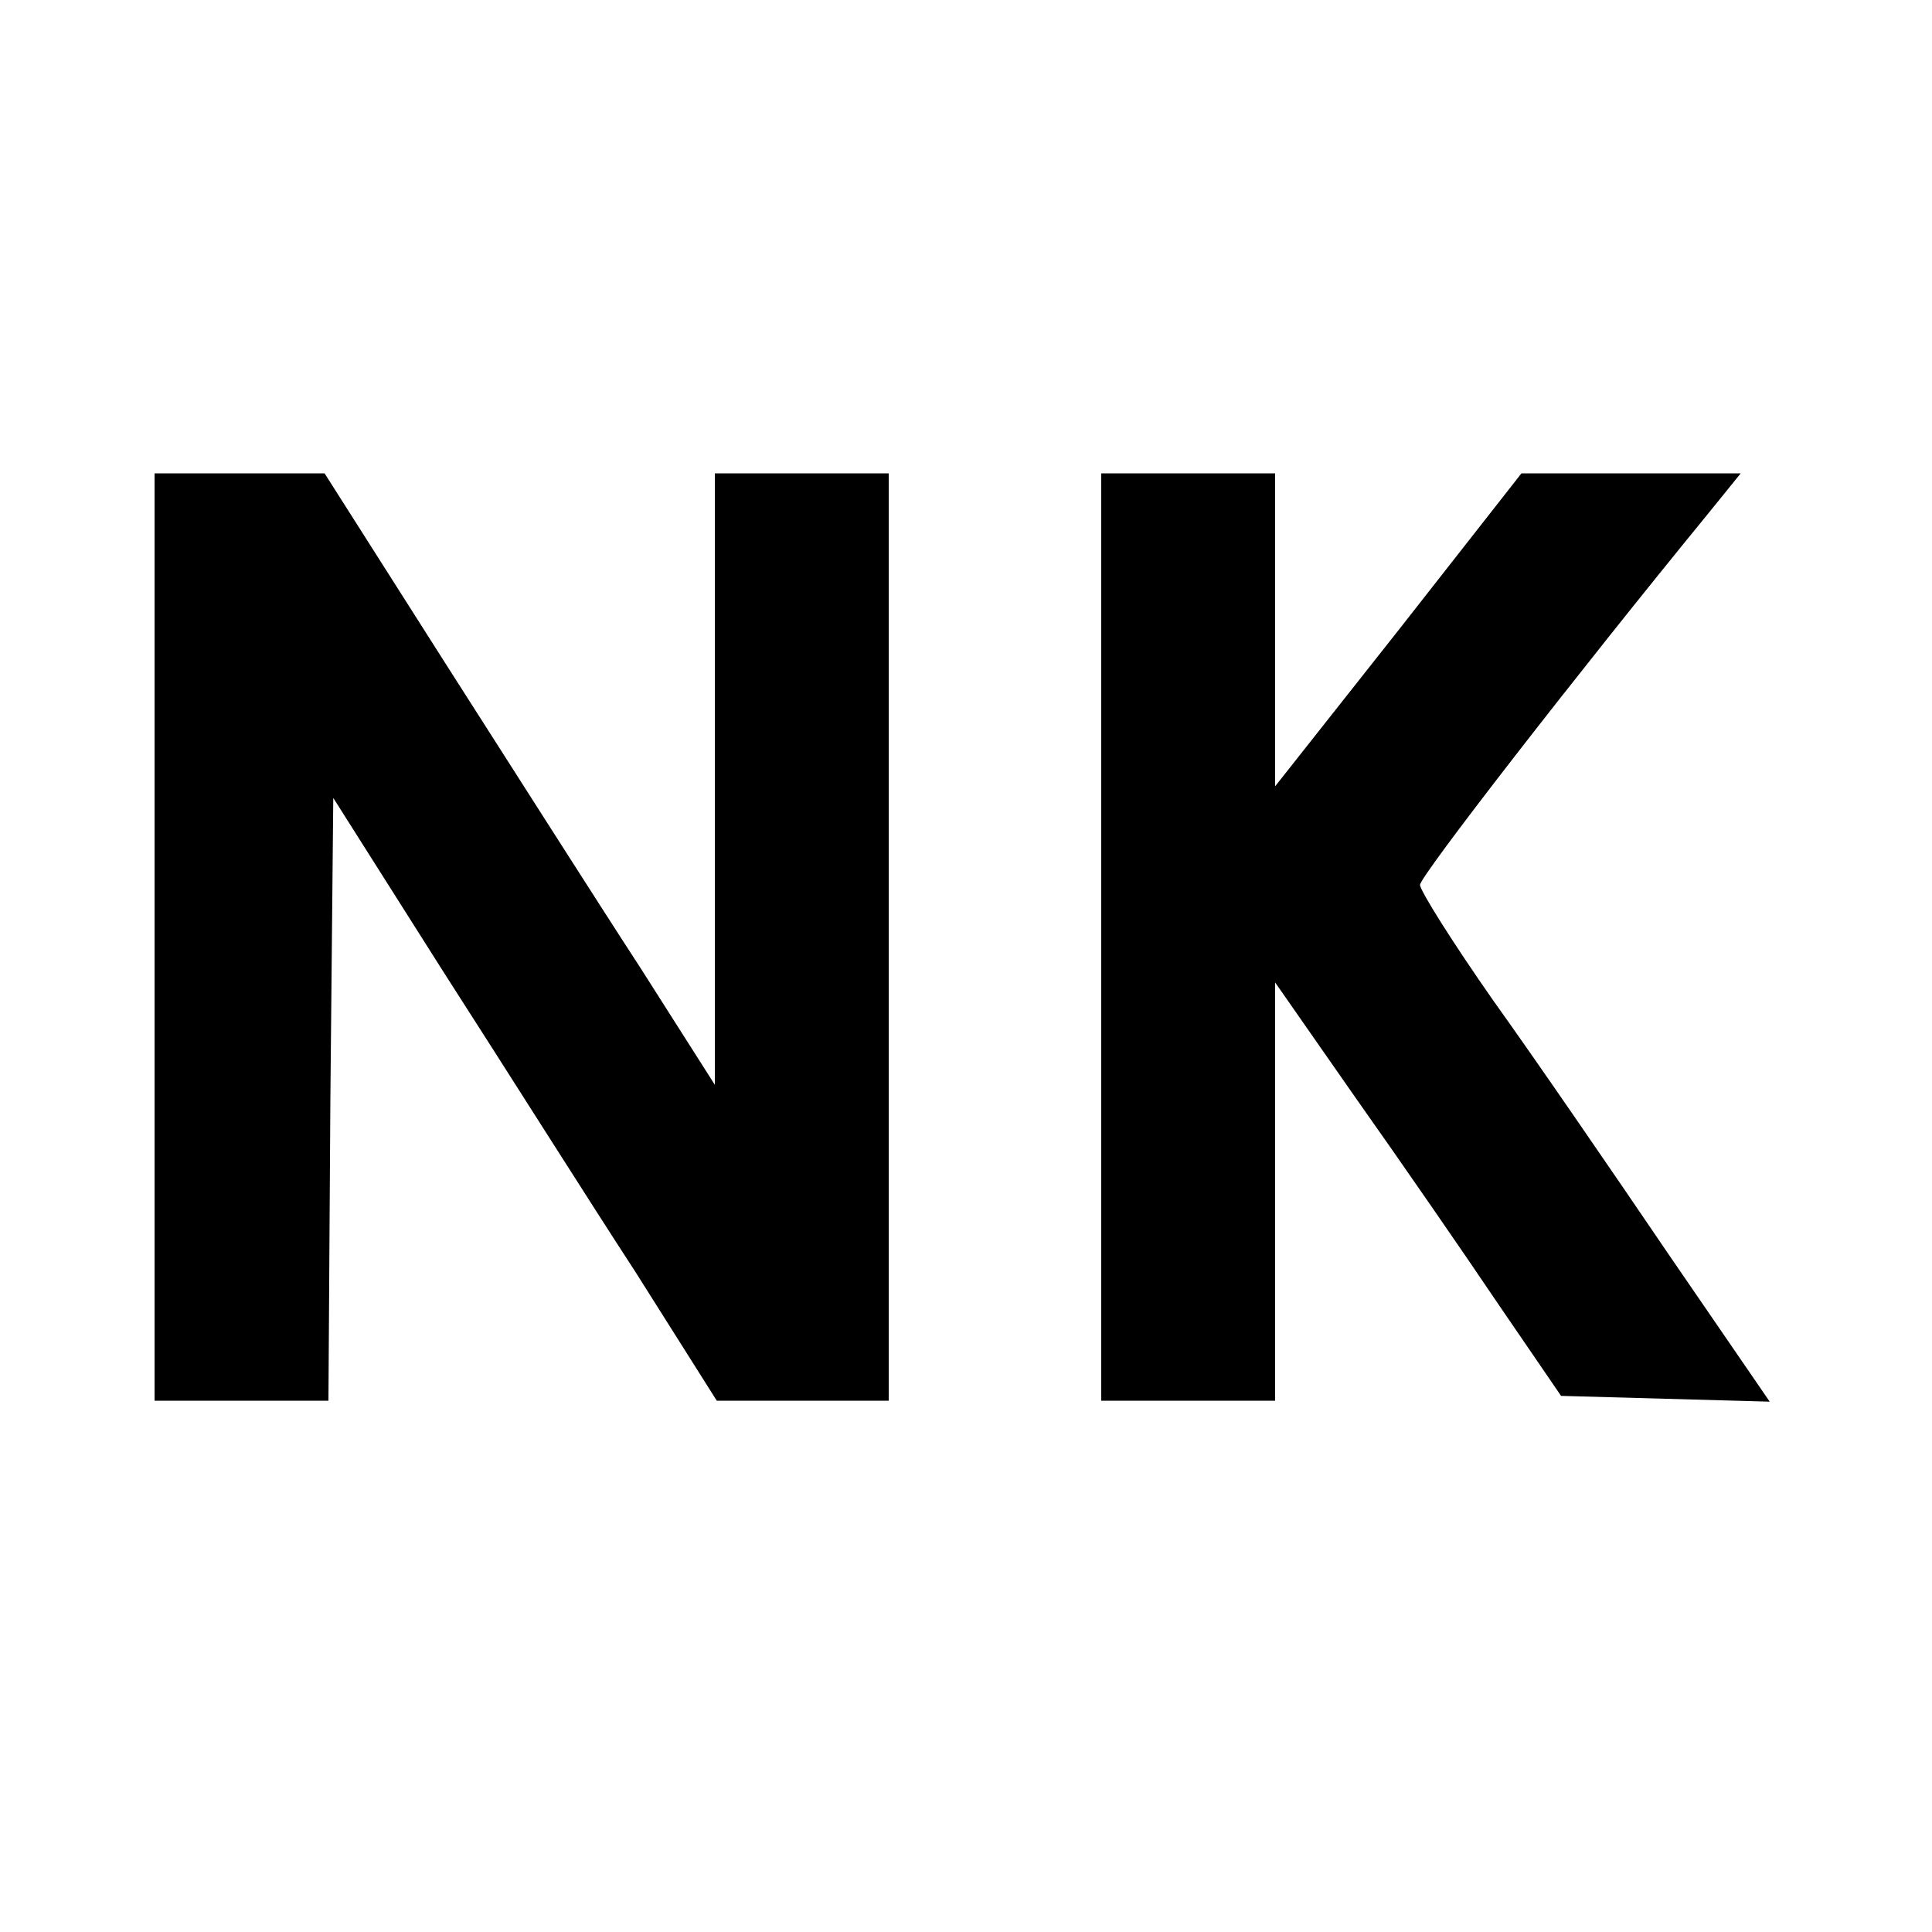
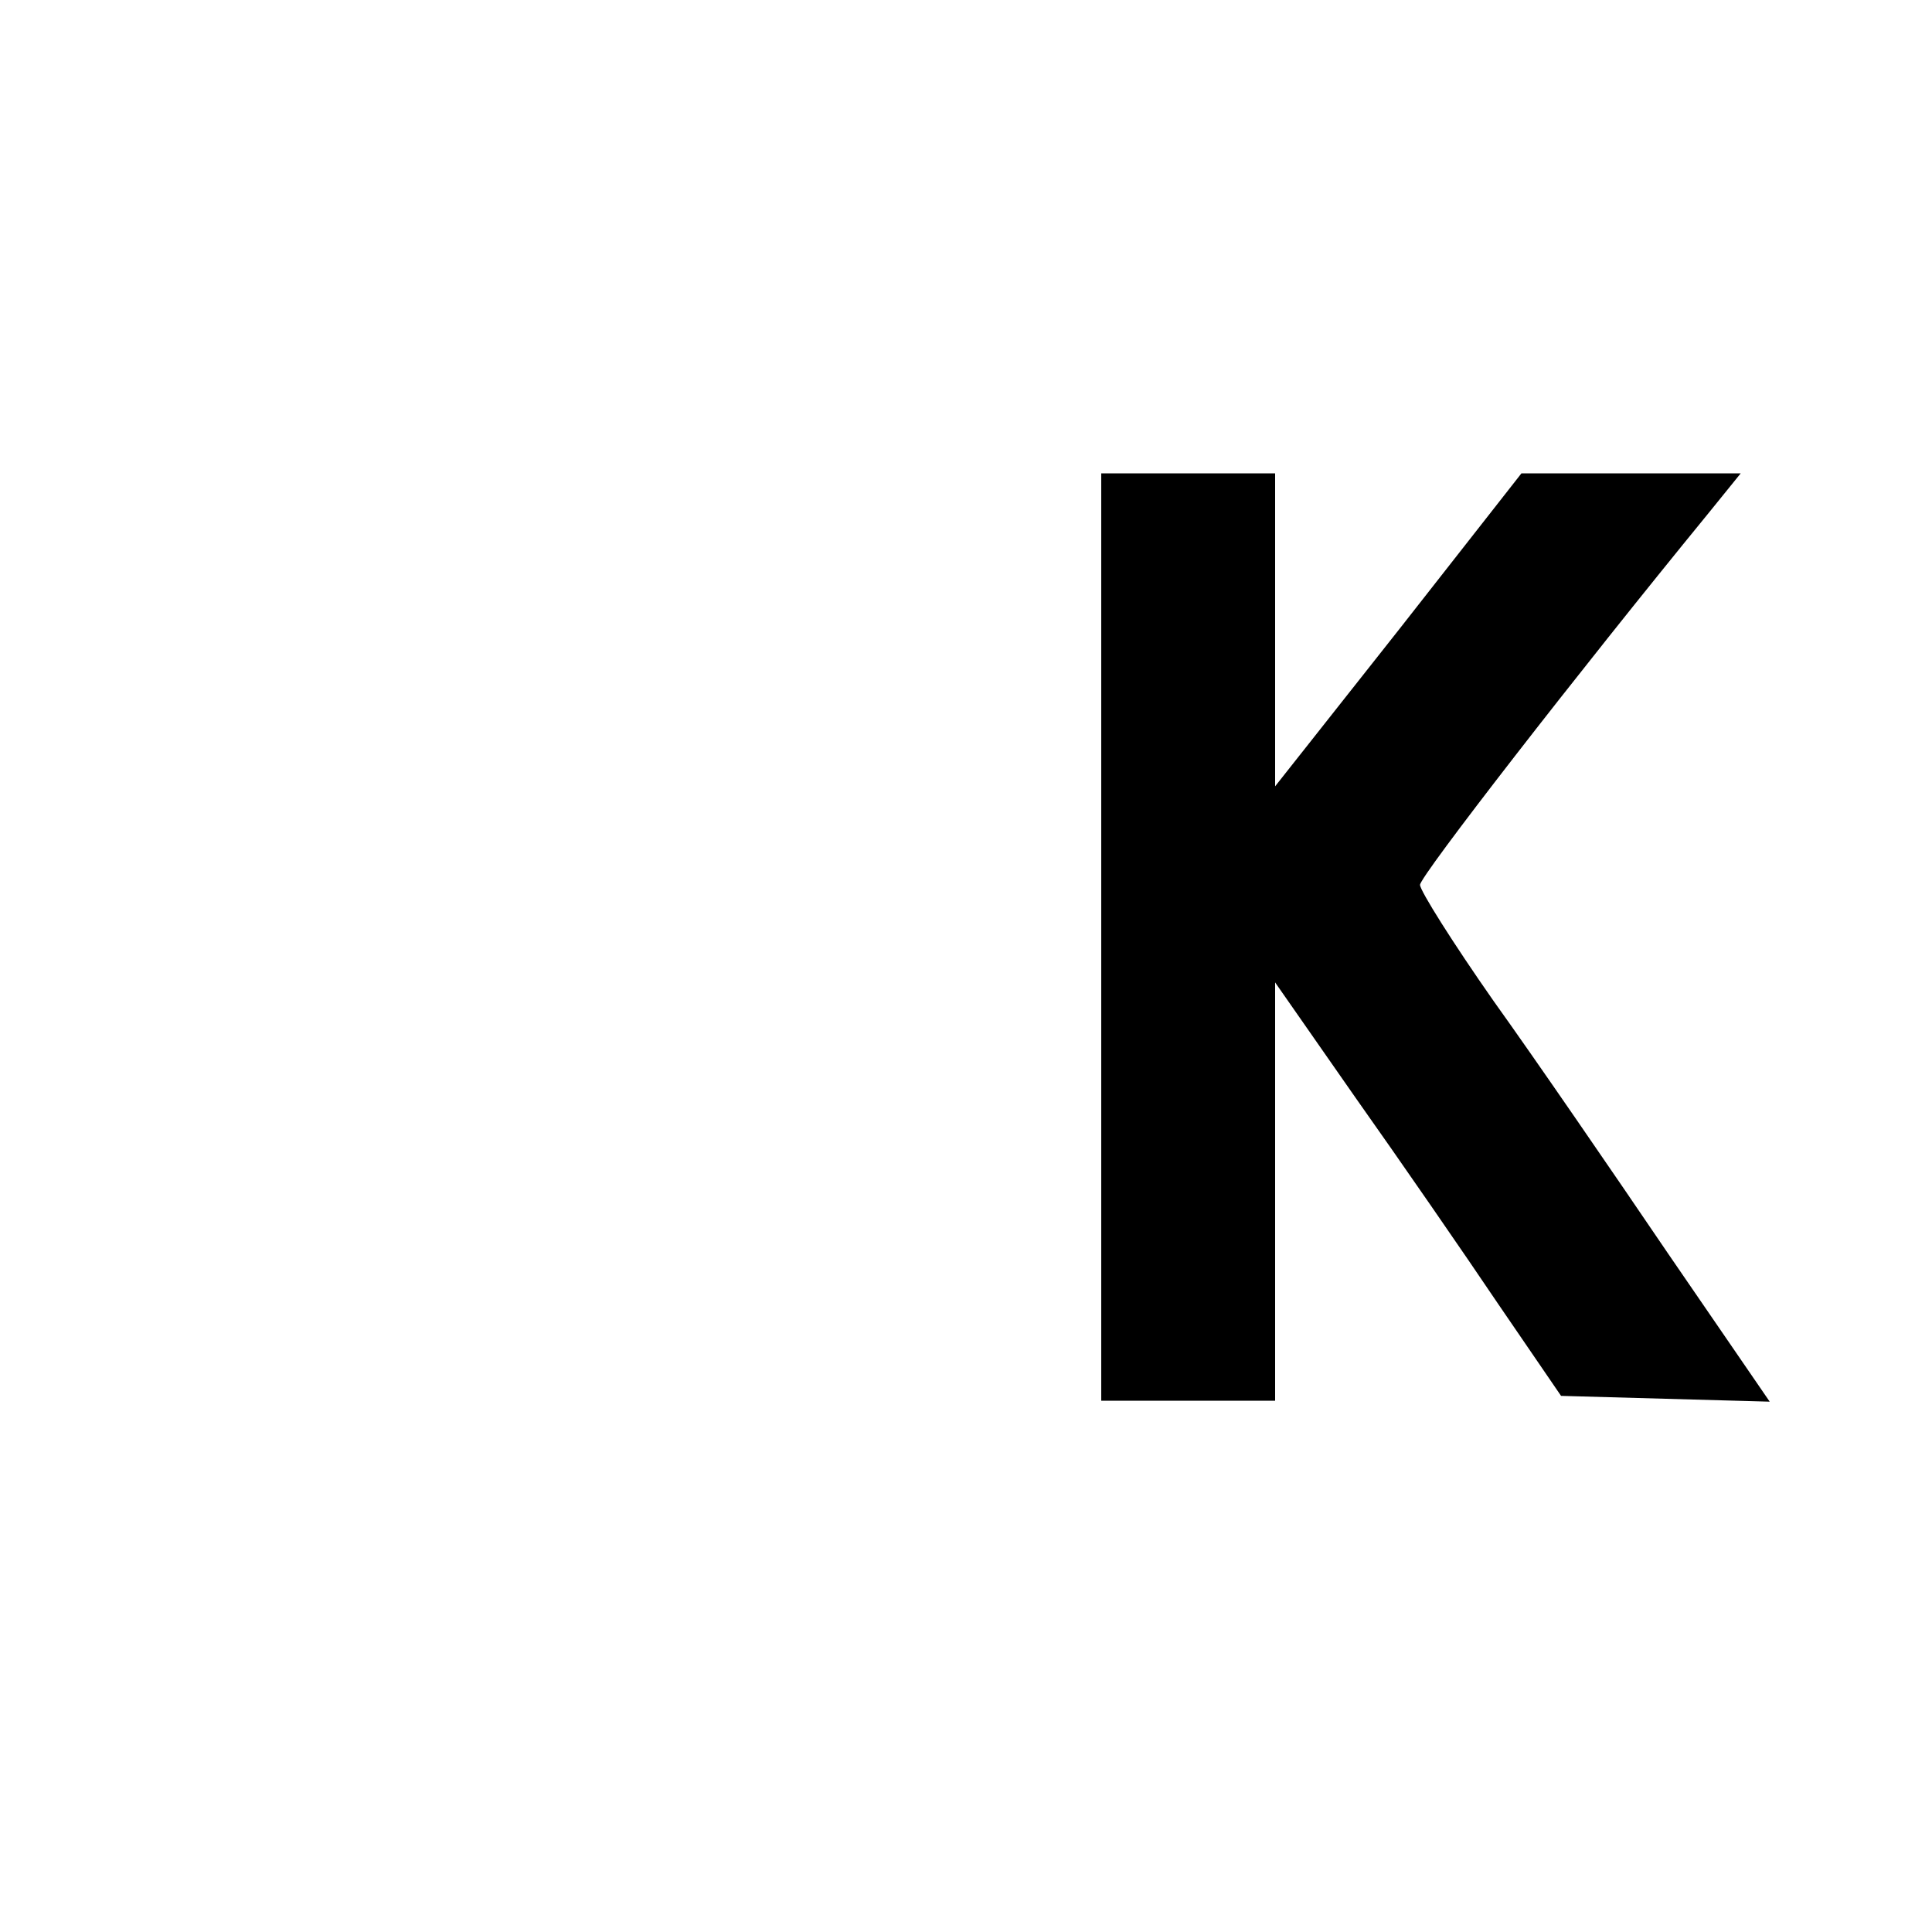
<svg xmlns="http://www.w3.org/2000/svg" version="1.0" width="200pt" height="200pt" viewBox="0 0 200 200" preserveAspectRatio="xMidYMid meet">
  <g transform="translate(0,200) scale(0.1,-0.1)" fill="#000000" stroke="none">
-     <path d="M160 1030 l0 -480 90 0 90 0 2 312 3 312 114 -180 c63 -98 152 -239 199 -311 l84 -133 89 0 89 0 0 480 0 480 -90 0 -90 0 0 -317 0 -316 -77 121 c-43 66 -134 209 -203 317 l-124 195 -88 0 -88 0 0 -480z" />
    <path d="M1140 1030 l0 -480 90 0 90 0 0 216 0 217 83 -119 c46 -65 113 -162 148 -214 l65 -95 108 -3 108 -3 -105 153 c-57 84 -138 202 -181 262 -42 60 -76 114 -76 120 0 9 163 219 298 384 l34 42 -113 0 -114 0 -127 -162 -128 -162 0 162 0 162 -90 0 -90 0 0 -480z" />
  </g>
</svg>